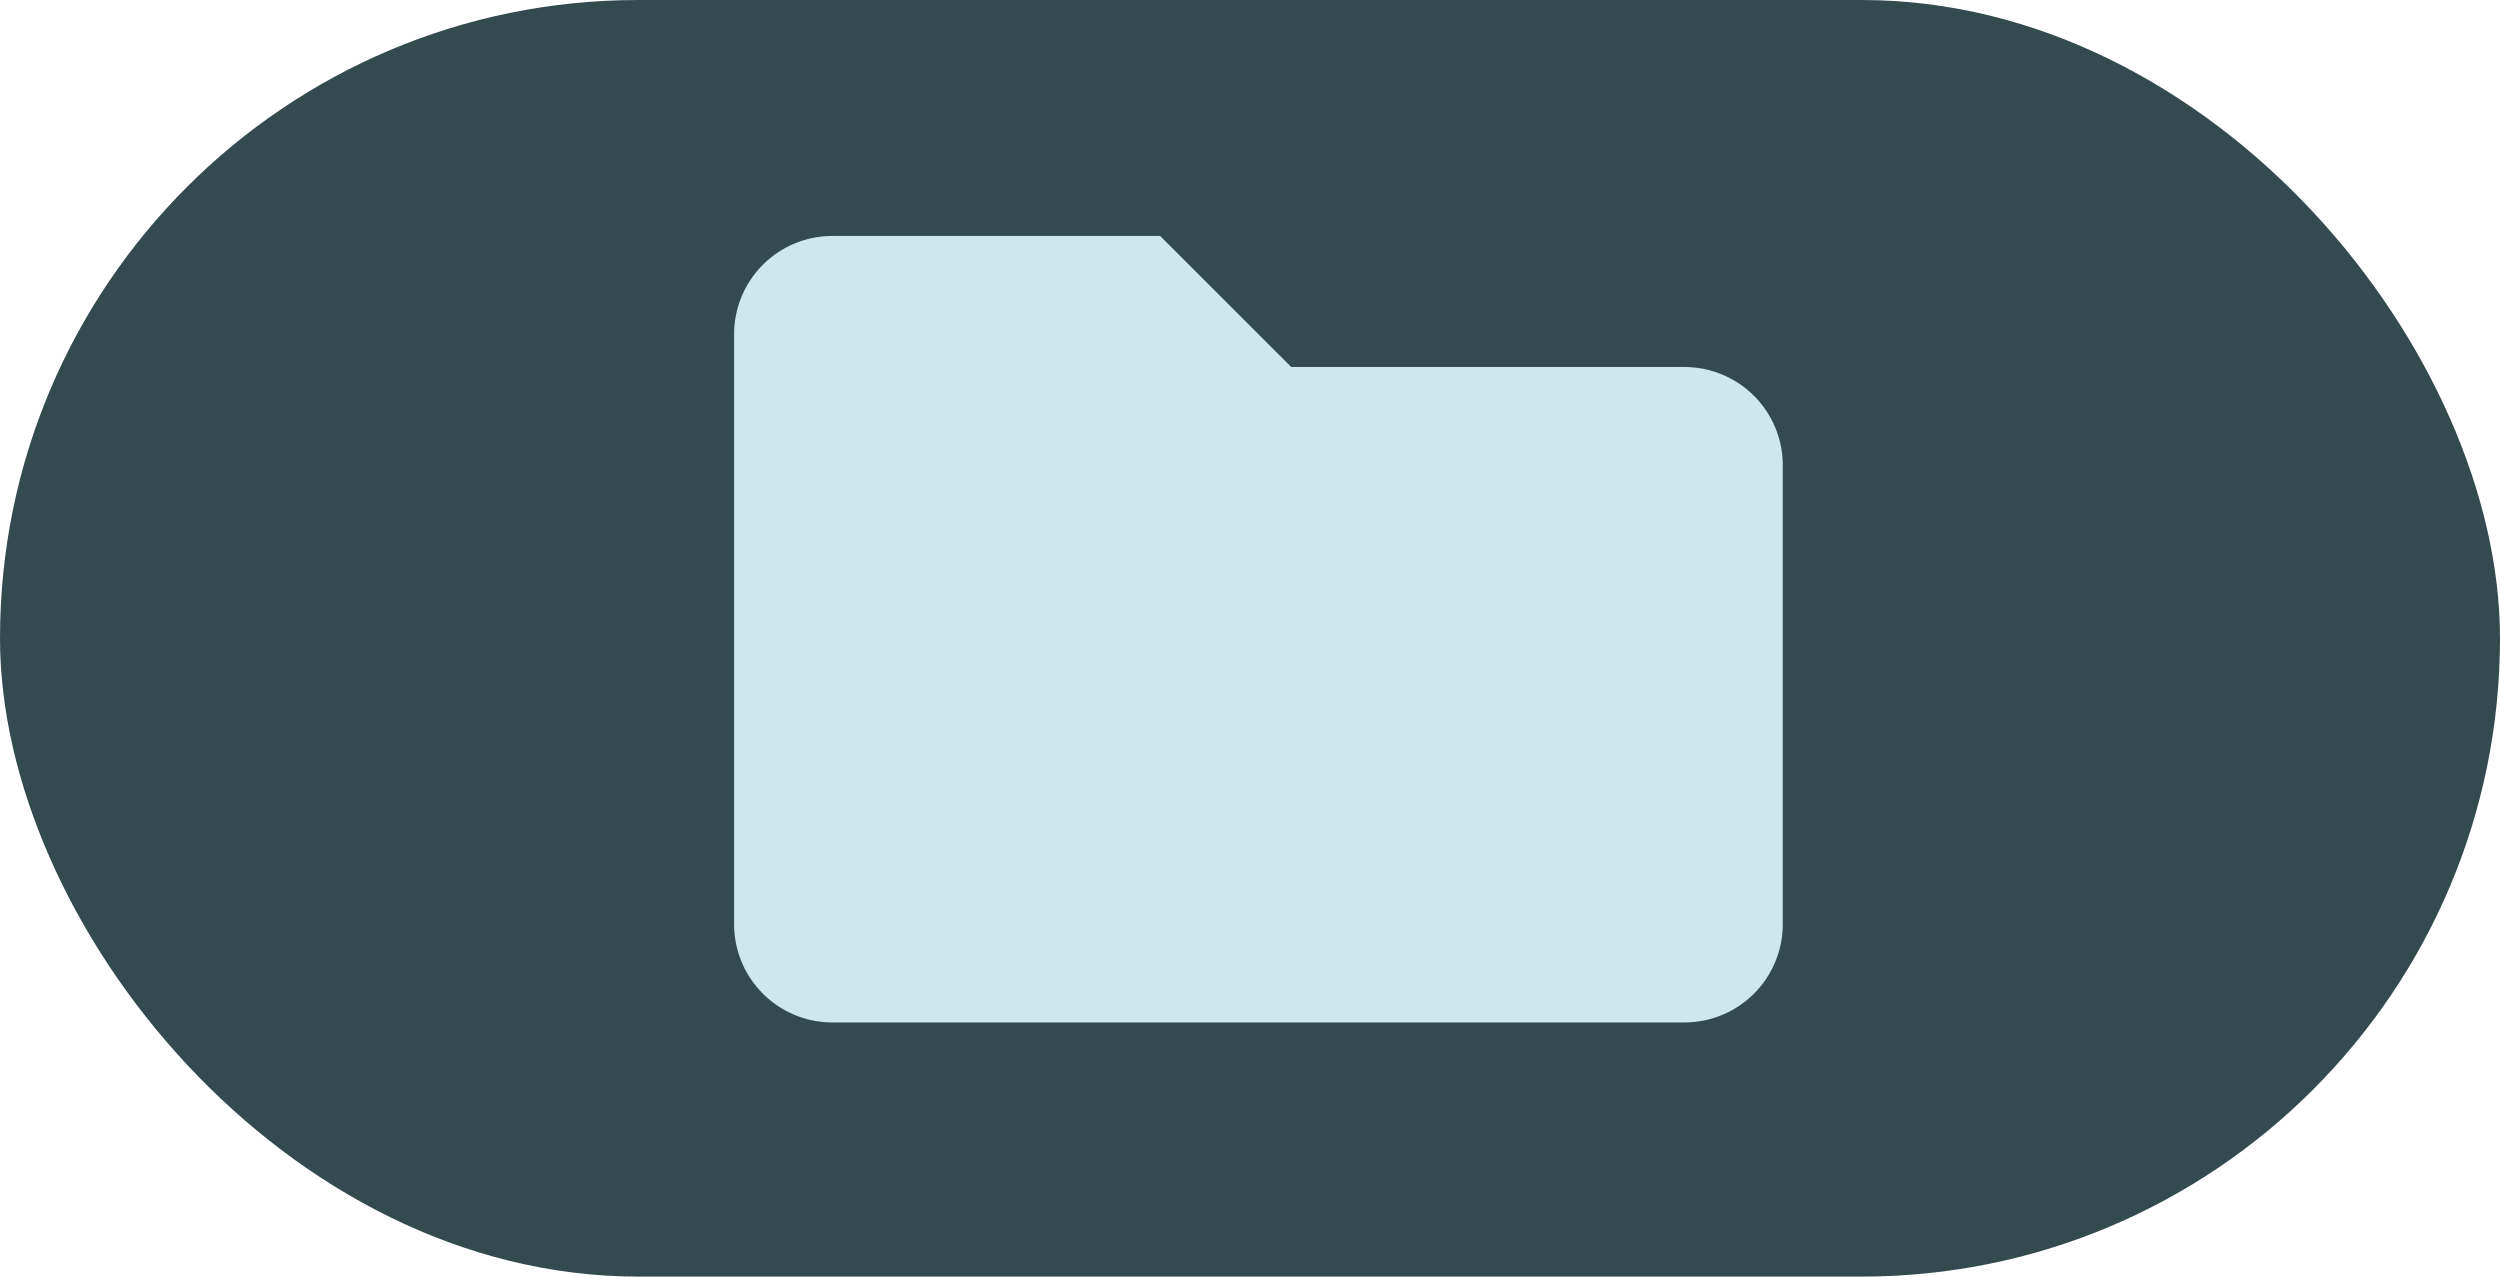
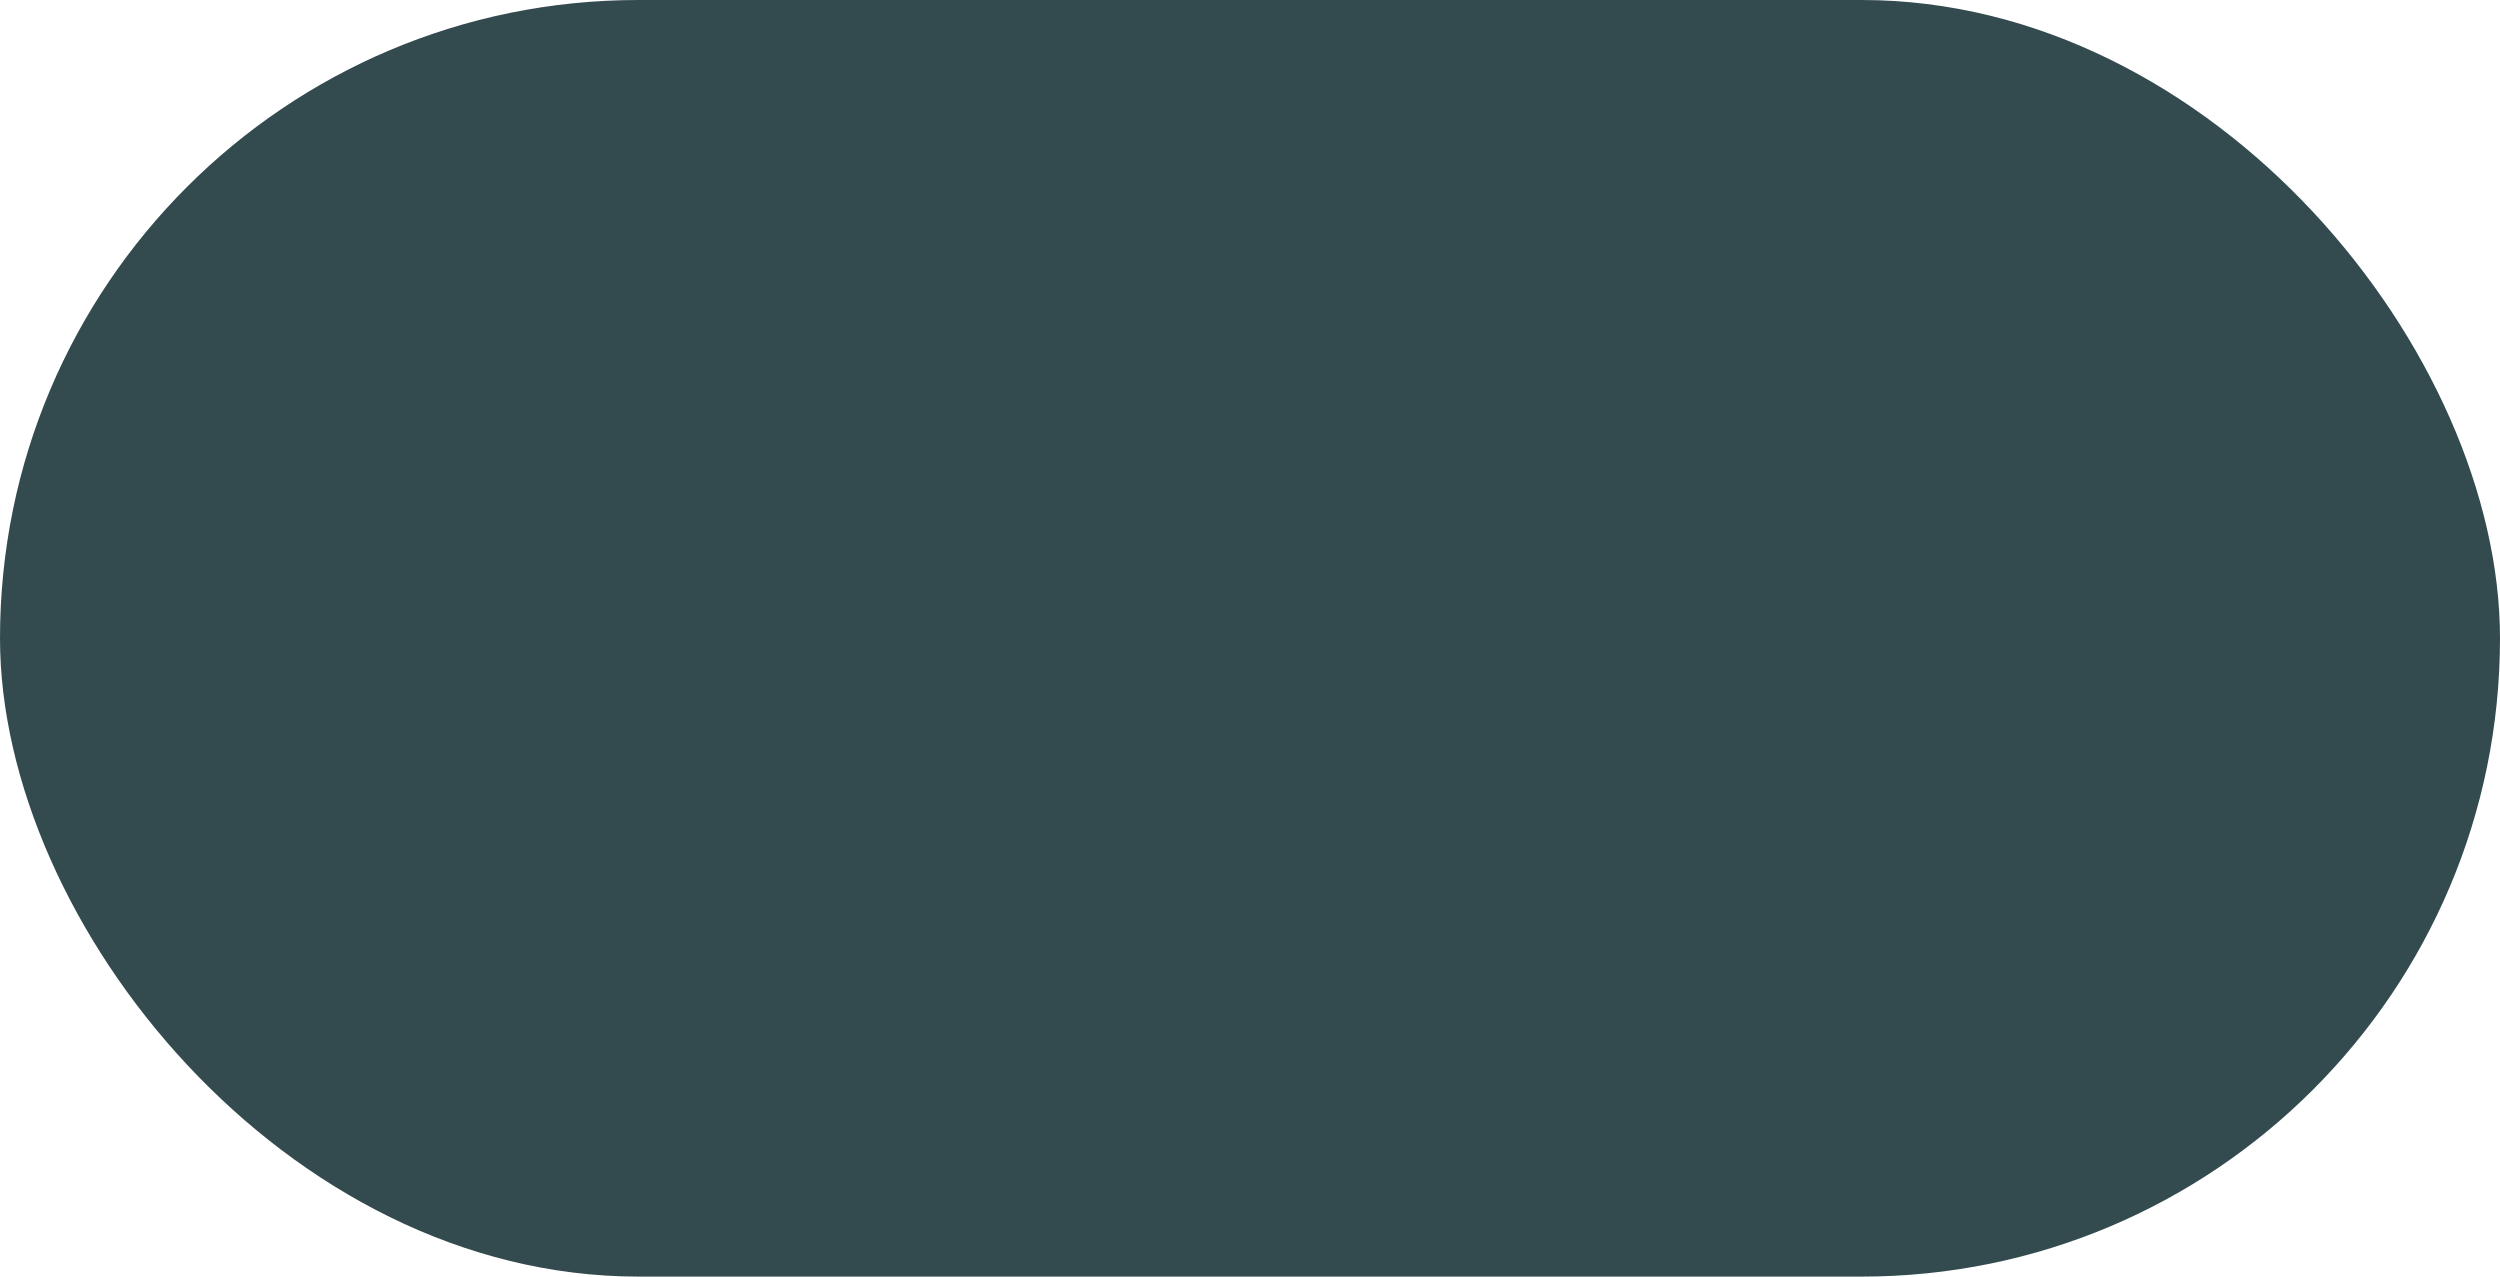
<svg xmlns="http://www.w3.org/2000/svg" id="Group_25" data-name="Group 25" width="47" height="24" viewBox="0 0 47 24">
  <rect id="Rectangle_10" data-name="Rectangle 10" width="47" height="24" rx="12" fill="#334b4f" />
-   <path id="Icon_awesome-folder" data-name="Icon awesome-folder" d="M17.867,6.964H10.474L8.009,4.5H1.848A1.848,1.848,0,0,0,0,6.348v11.09a1.848,1.848,0,0,0,1.848,1.848H17.867a1.848,1.848,0,0,0,1.848-1.848V8.813A1.848,1.848,0,0,0,17.867,6.964Z" transform="translate(13.801 -0.064)" fill="#cde7ec" />
</svg>